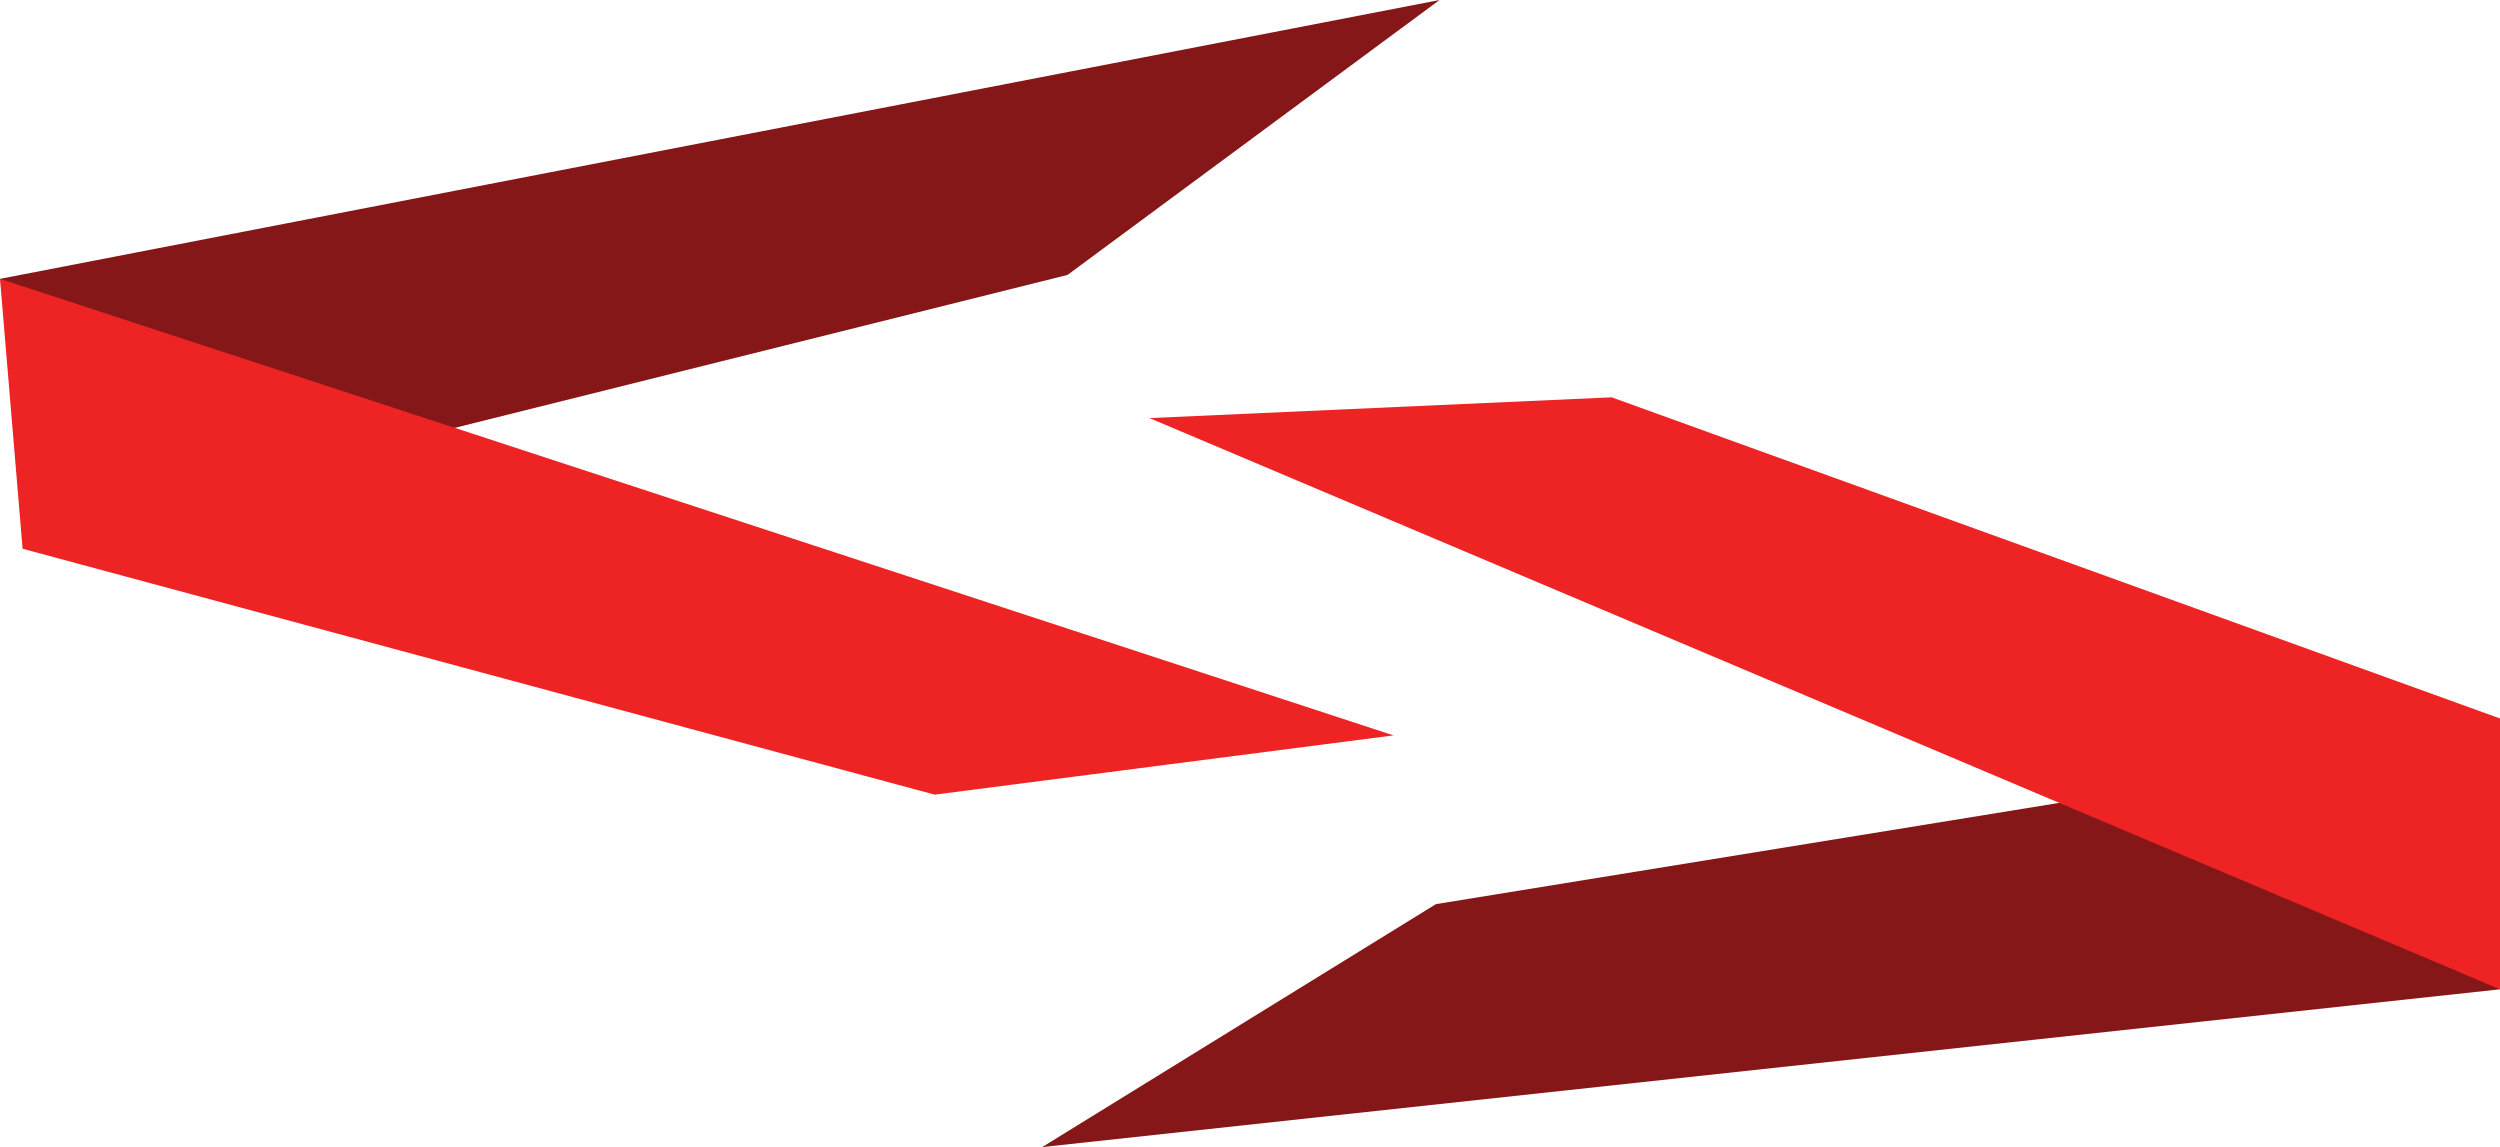
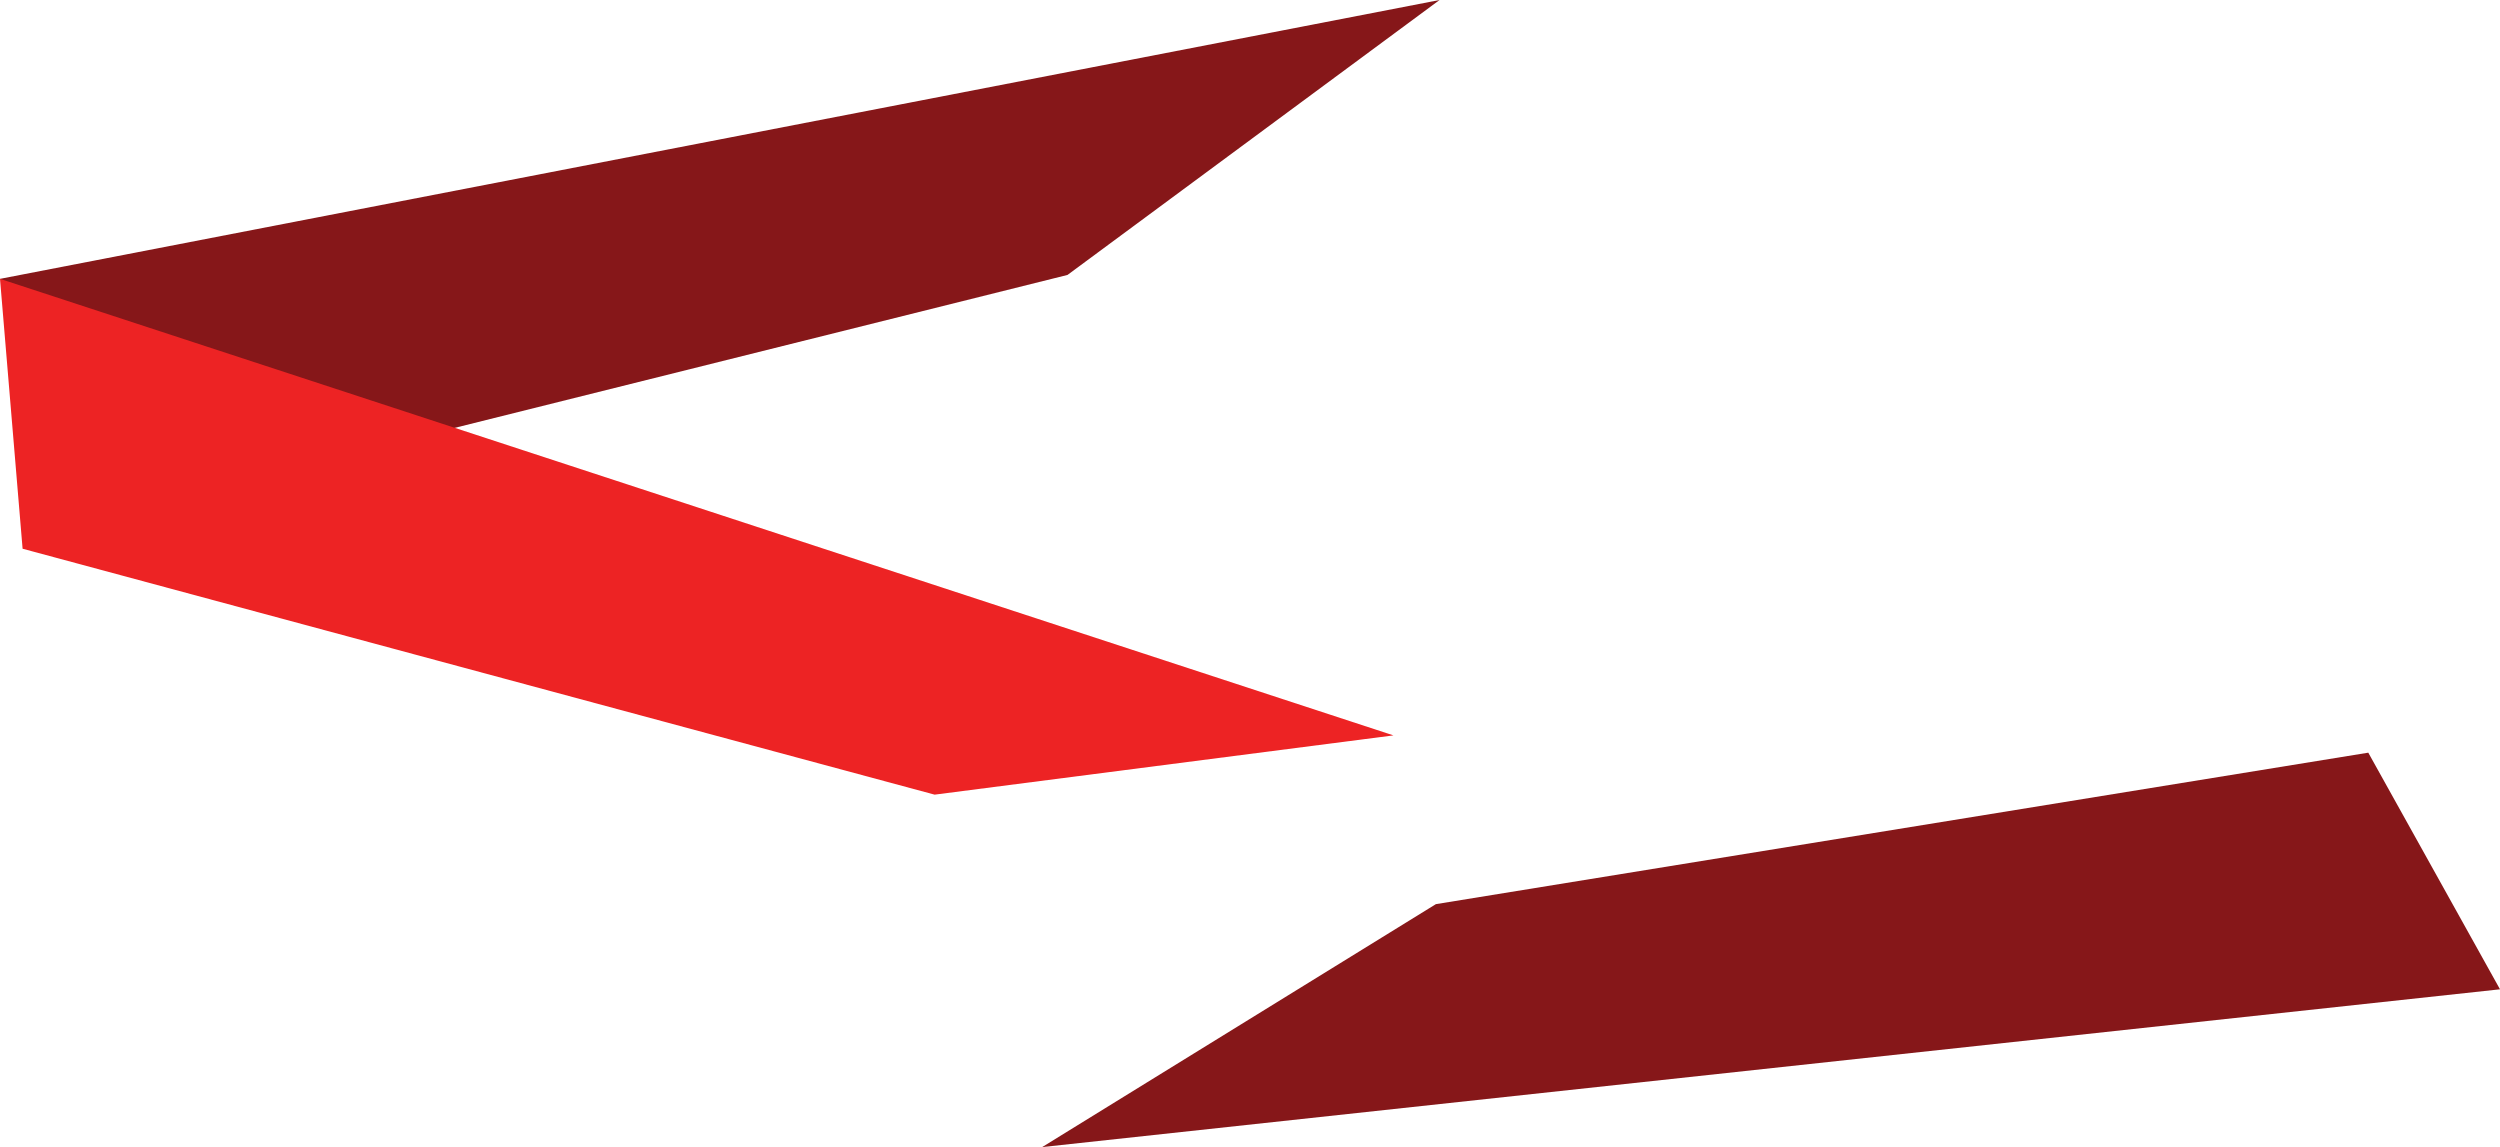
<svg xmlns="http://www.w3.org/2000/svg" id="Layer_1" data-name="Layer 1" viewBox="0 0 394.444 180.982">
  <defs>
    <style>
      .cls-1 {
        fill: #ed2324;
      }

      .cls-2 {
        fill: #861719;
      }
    </style>
  </defs>
  <polygon class="cls-2" points="373.661 118.755 394.444 156.09 164.435 180.982 226.553 142.652 373.661 118.755" />
-   <polygon class="cls-1" points="394.444 113.361 394.444 156.09 181.367 65.966 254.285 62.689 394.444 113.361" />
  <polyline class="cls-2" points="168.427 43.379 23.826 79.467 0 43.997 227.13 0" />
  <polyline class="cls-1" points="147.463 125.378 3.565 86.578 0 43.997 219.853 116.028" />
</svg>